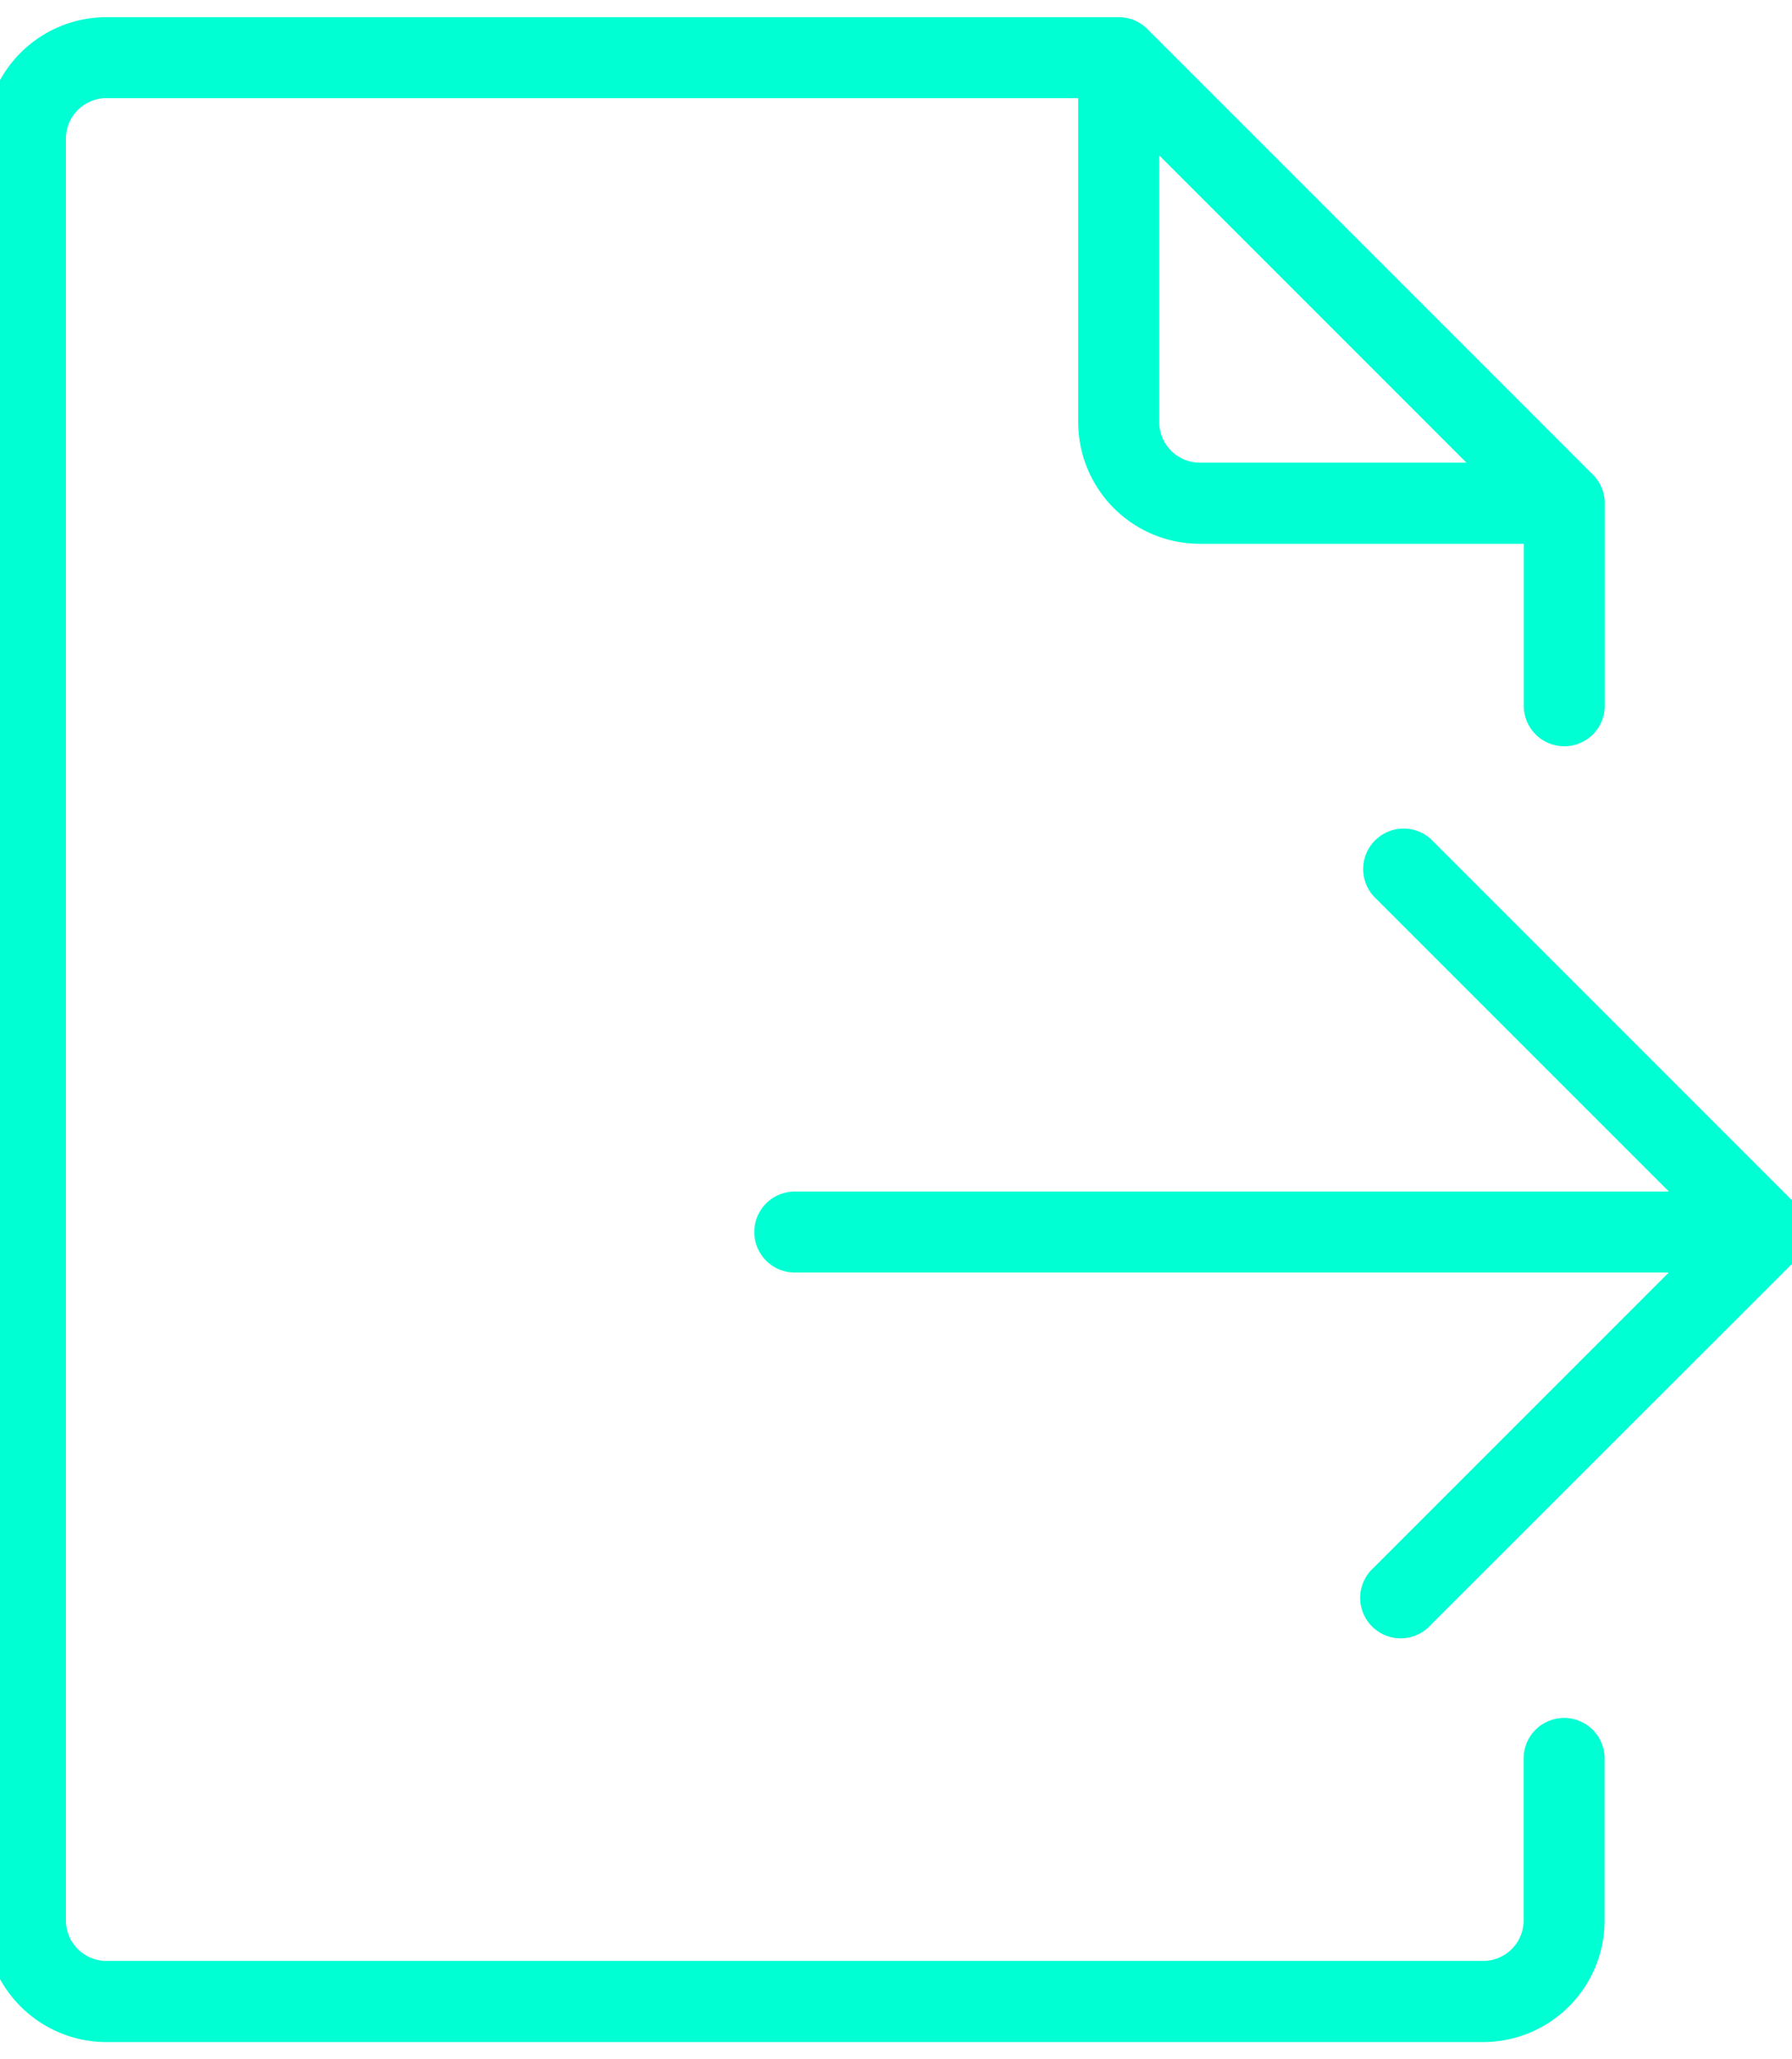
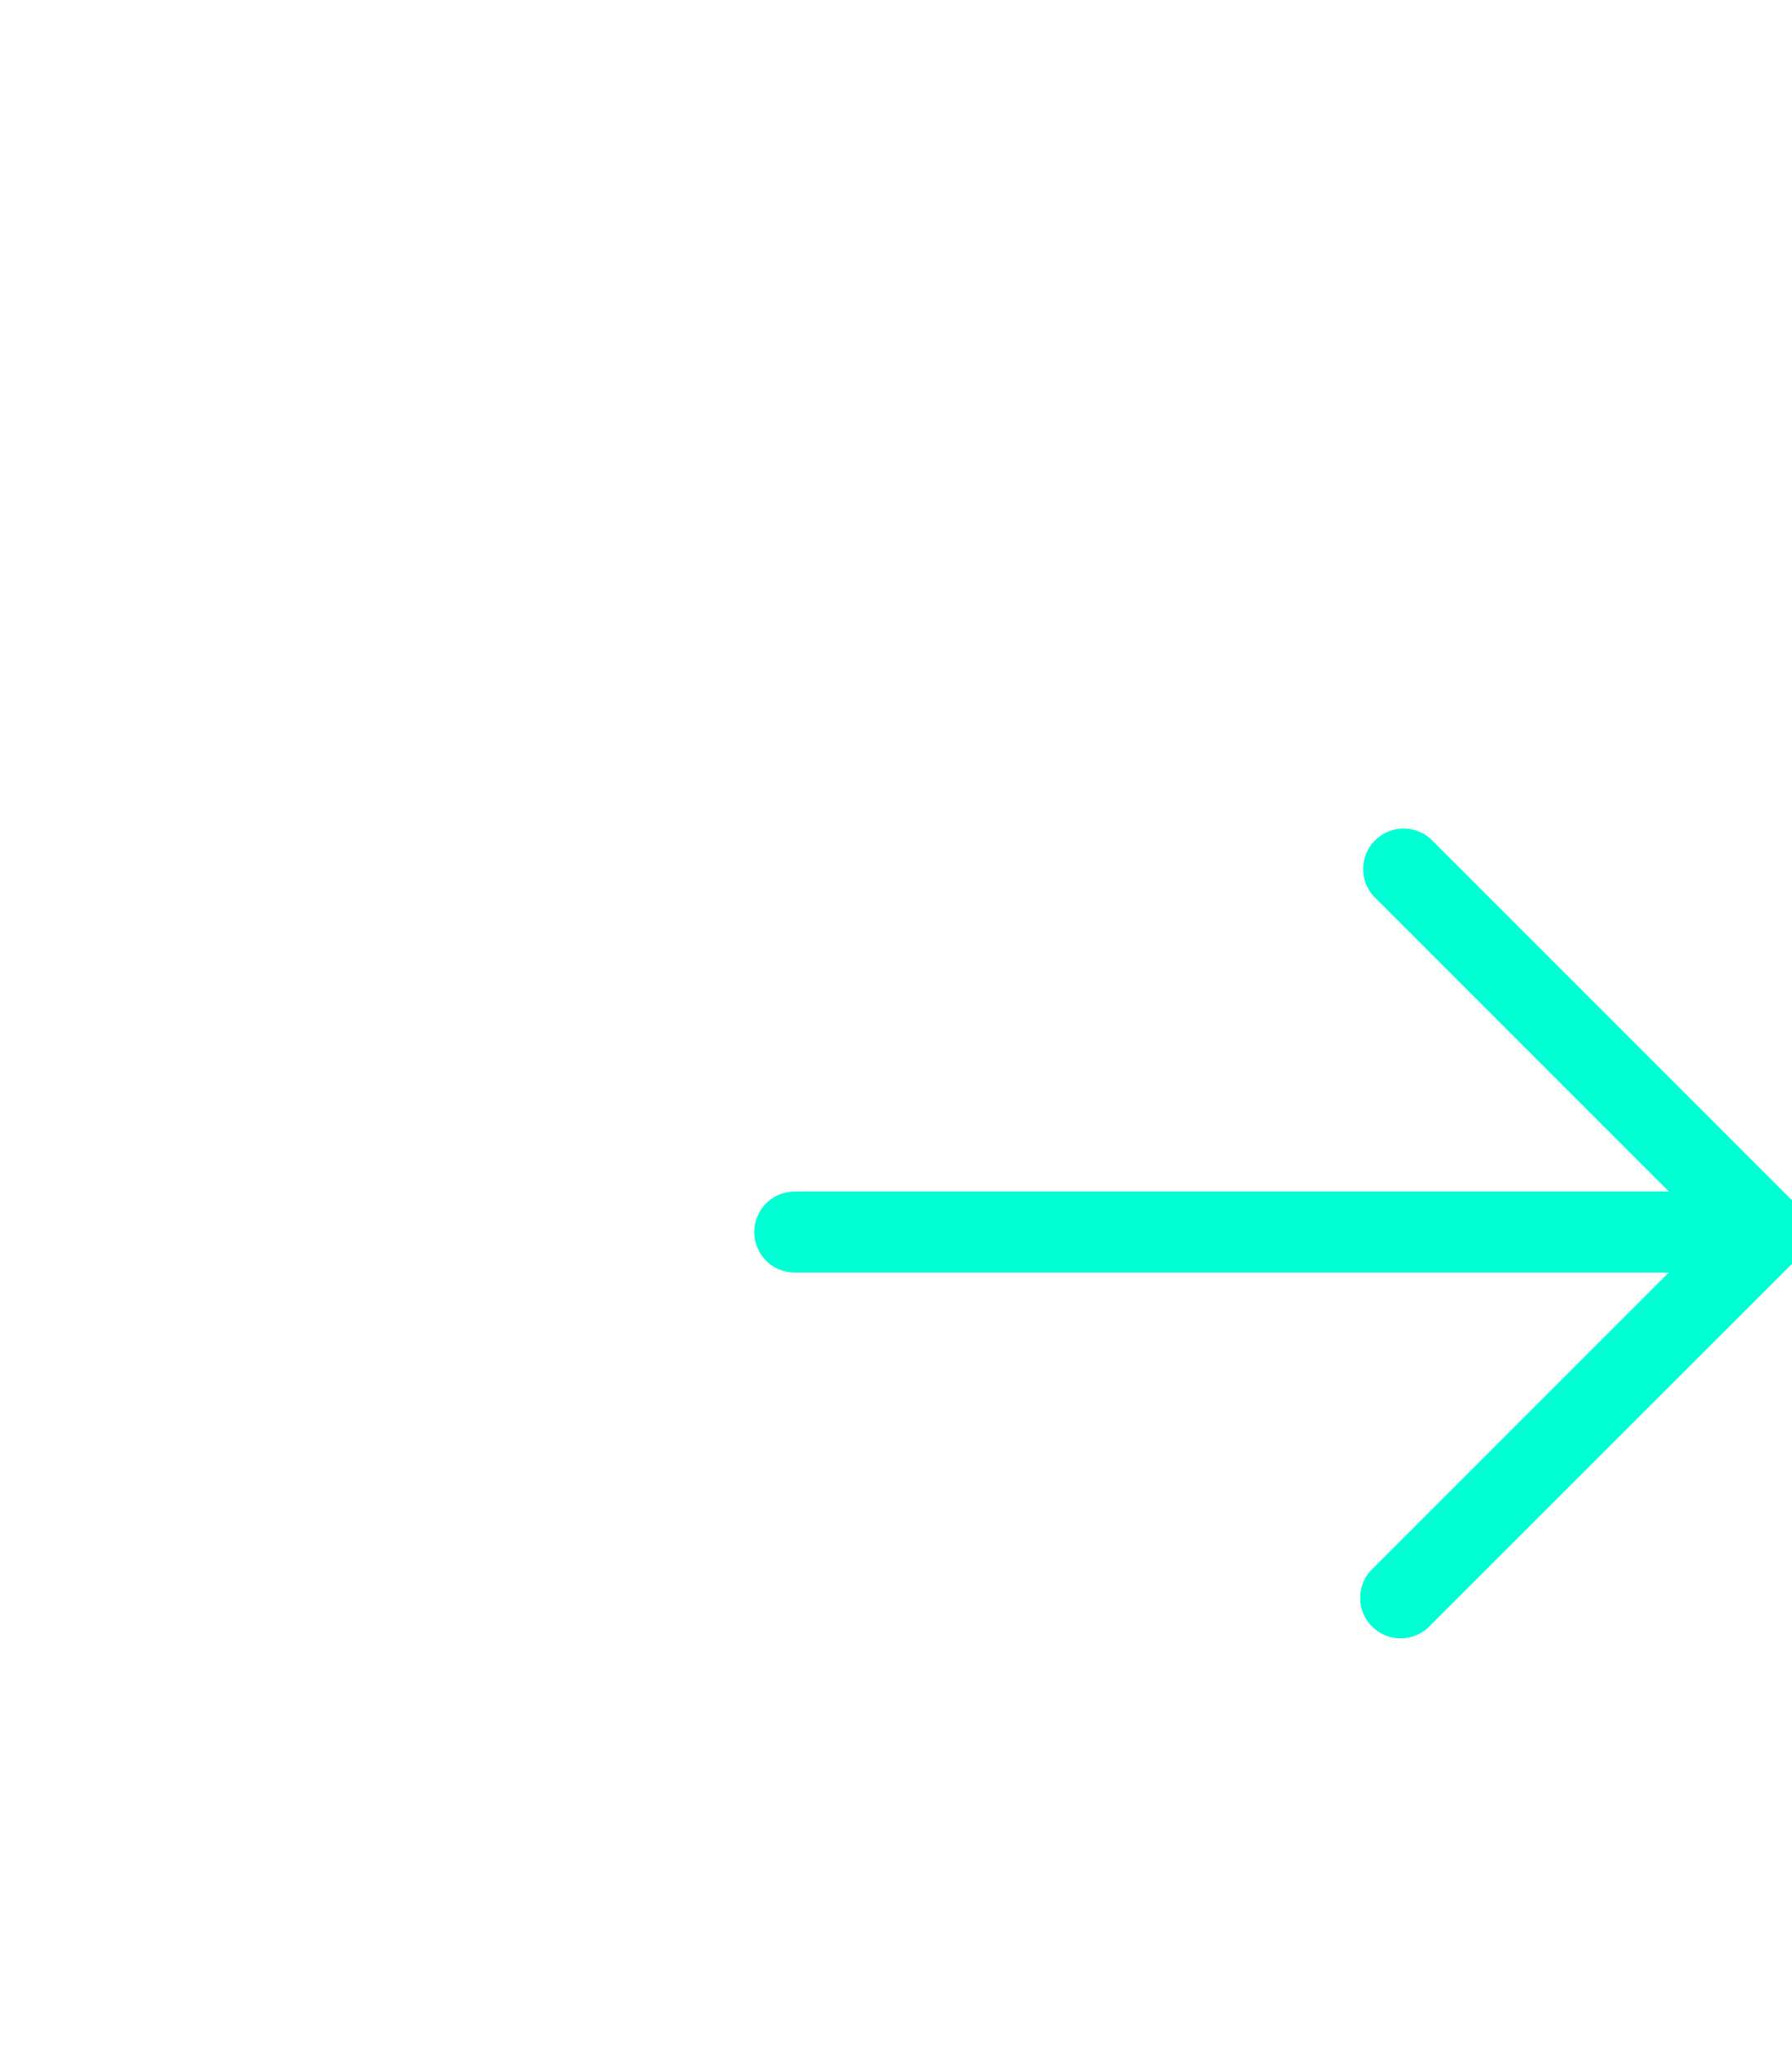
<svg xmlns="http://www.w3.org/2000/svg" width="47" height="54" viewBox="0 0 47 54">
  <defs>
    <clipPath id="clip-path">
      <rect id="Rettangolo_168" data-name="Rettangolo 168" width="47" height="54" transform="translate(0.395 -0.45)" fill="#00ffd3" />
    </clipPath>
  </defs>
  <g id="Raggruppa_215" data-name="Raggruppa 215" transform="translate(-0.395 0.45)">
    <g id="Raggruppa_215-2" data-name="Raggruppa 215" clip-path="url(#clip-path)">
-       <path id="Tracciato_3231" data-name="Tracciato 3231" d="M41.418,44.6a1.062,1.062,0,0,0-1.062,1.062v4.248a1.063,1.063,0,0,1-1.062,1.062H3.186a1.063,1.063,0,0,1-1.062-1.062V3.186A1.063,1.063,0,0,1,3.186,2.124H28.674v8.5a3.19,3.19,0,0,0,3.186,3.186h8.5v4.248a1.062,1.062,0,0,0,2.124,0v-5.31a1.064,1.064,0,0,0-.311-.751L30.487.311A1.059,1.059,0,0,0,29.736,0H3.186A3.19,3.19,0,0,0,0,3.186V49.915A3.19,3.19,0,0,0,3.186,53.1H39.294a3.19,3.19,0,0,0,3.186-3.186V45.667A1.062,1.062,0,0,0,41.418,44.6M30.8,3.626l8.056,8.056H31.86A1.063,1.063,0,0,1,30.8,10.62Z" transform="translate(0 0)" fill="#00ffd3" />
      <path id="Tracciato_3232" data-name="Tracciato 3232" d="M46.3,29.868l-9.556-9.556a1.062,1.062,0,0,0-1.5,1.5l7.744,7.744H20.062a1.062,1.062,0,0,0,0,2.124H42.984l-7.743,7.743a1.062,1.062,0,1,0,1.5,1.5L46.3,31.37a1.061,1.061,0,0,0,0-1.5" transform="translate(1.178 1.24)" fill="#00ffd3" />
    </g>
  </g>
</svg>